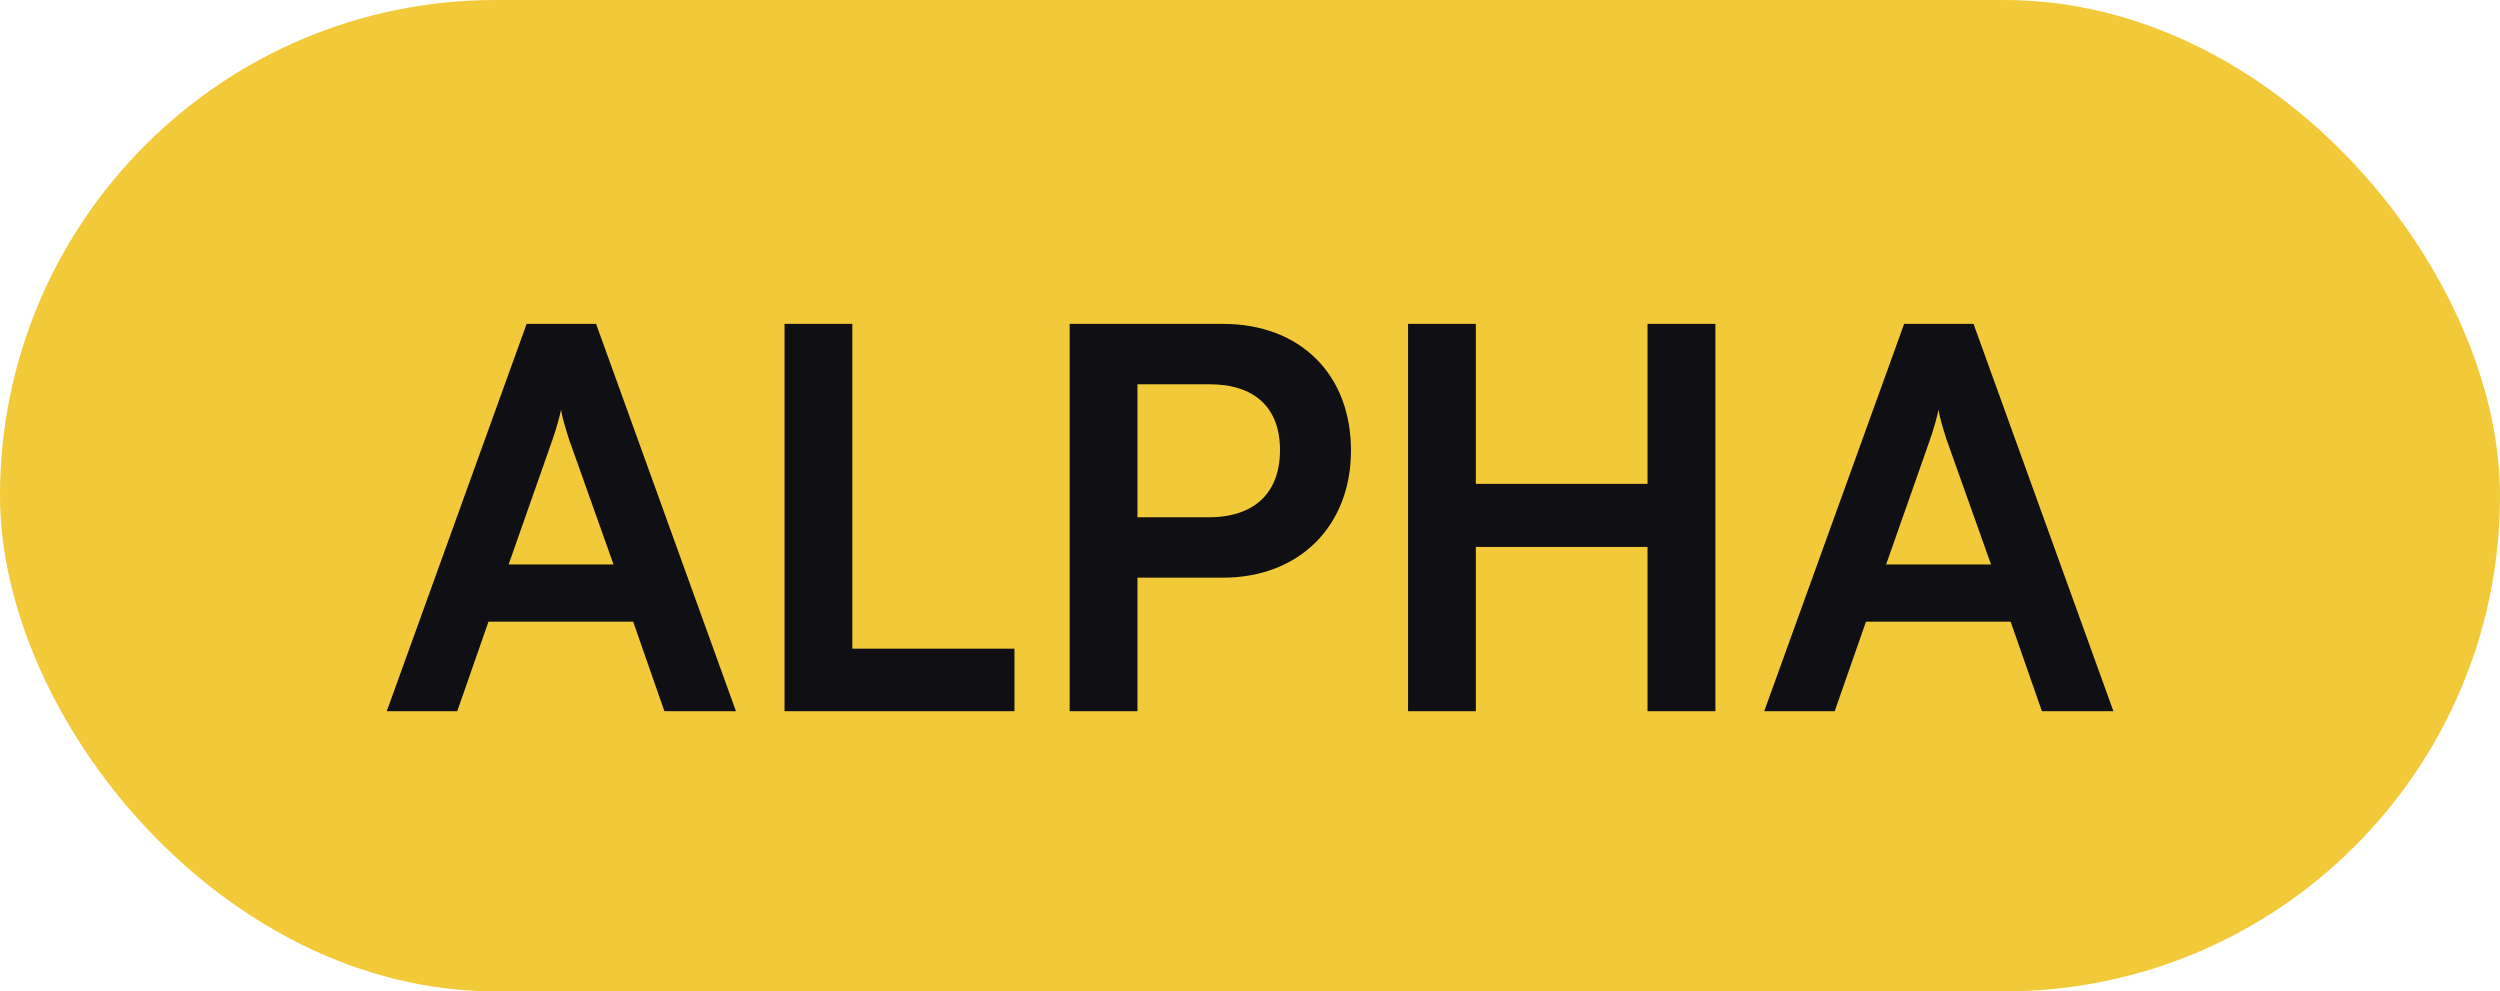
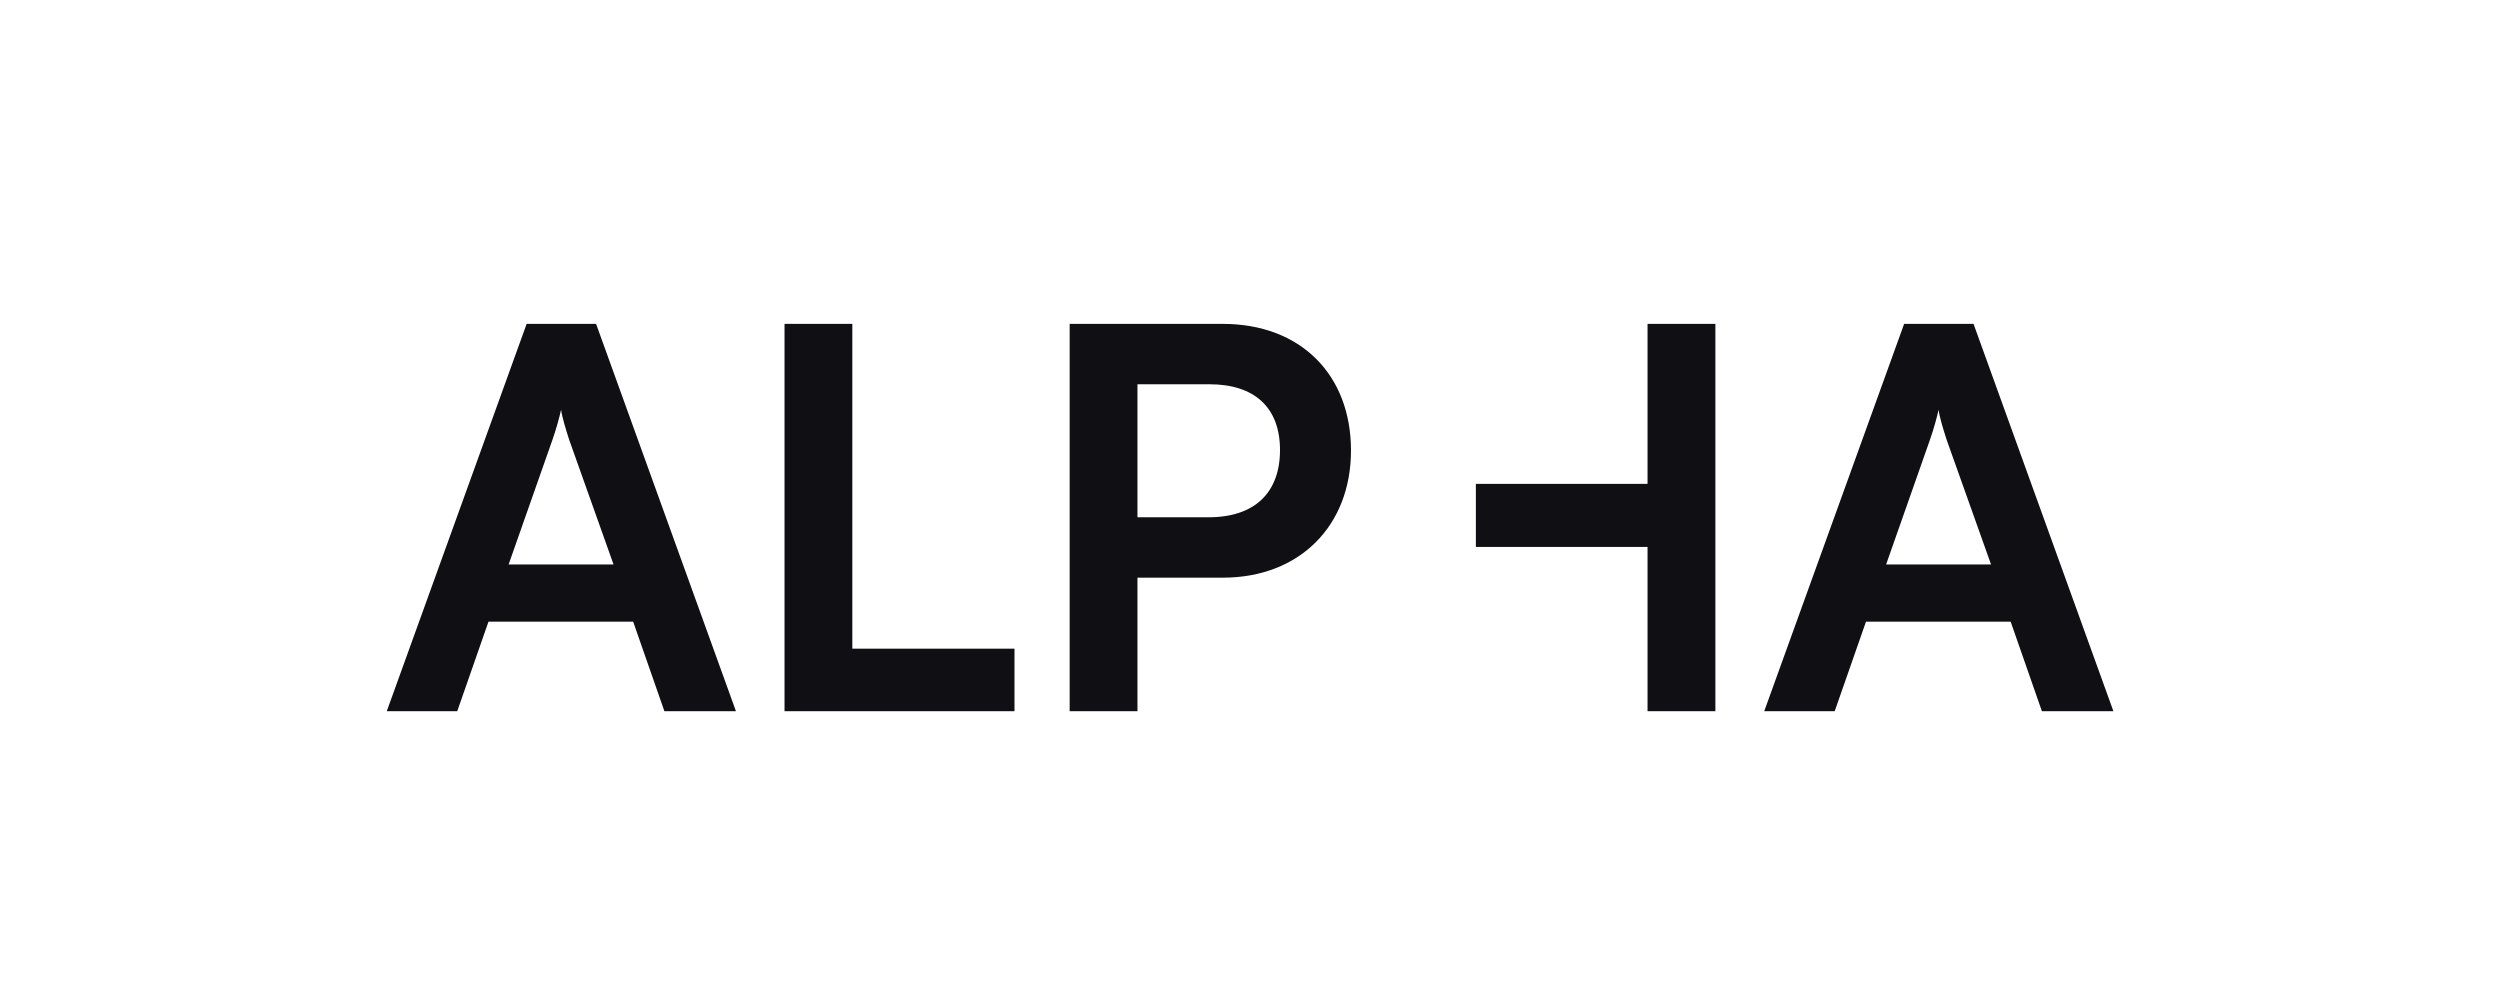
<svg xmlns="http://www.w3.org/2000/svg" width="58" height="23" viewBox="0 0 58 23" fill="none">
-   <rect width="58" height="23" rx="11.5" fill="#F1C939" />
-   <path d="M10.608 16.5H8.973L12.218 7.514H13.829L17.074 16.5H15.414L14.689 14.422H11.333L10.608 16.5ZM12.82 10.194L11.8 13.095H14.234L13.202 10.194C13.128 9.96 13.042 9.69 13.017 9.505C12.98 9.677 12.906 9.948 12.82 10.194ZM19.774 7.514V15.049H23.536V16.5H18.201V7.514H19.774ZM28.368 13.402H26.389V16.5H24.816V7.514H28.368C30.175 7.514 31.343 8.694 31.343 10.452C31.343 12.185 30.163 13.402 28.368 13.402ZM28.061 8.915H26.389V12.001H28.036C29.118 12.001 29.696 11.423 29.696 10.44C29.696 9.456 29.106 8.915 28.061 8.915ZM34.24 16.5H32.667V7.514H34.24V11.226H38.223V7.514H39.797V16.5H38.223V12.689H34.24V16.5ZM42.565 16.5H40.93L44.176 7.514H45.786L49.031 16.5H47.372L46.647 14.422H43.291L42.565 16.5ZM44.778 10.194L43.758 13.095H46.192L45.159 10.194C45.085 9.96 44.999 9.69 44.975 9.505C44.938 9.677 44.864 9.948 44.778 10.194Z" fill="#0F0F14" />
+   <path d="M10.608 16.5H8.973L12.218 7.514H13.829L17.074 16.5H15.414L14.689 14.422H11.333L10.608 16.5ZM12.82 10.194L11.8 13.095H14.234L13.202 10.194C13.128 9.96 13.042 9.69 13.017 9.505C12.98 9.677 12.906 9.948 12.82 10.194ZM19.774 7.514V15.049H23.536V16.5H18.201V7.514H19.774ZM28.368 13.402H26.389V16.5H24.816V7.514H28.368C30.175 7.514 31.343 8.694 31.343 10.452C31.343 12.185 30.163 13.402 28.368 13.402ZM28.061 8.915H26.389V12.001H28.036C29.118 12.001 29.696 11.423 29.696 10.44C29.696 9.456 29.106 8.915 28.061 8.915ZM34.24 16.5H32.667H34.24V11.226H38.223V7.514H39.797V16.5H38.223V12.689H34.24V16.5ZM42.565 16.5H40.93L44.176 7.514H45.786L49.031 16.5H47.372L46.647 14.422H43.291L42.565 16.5ZM44.778 10.194L43.758 13.095H46.192L45.159 10.194C45.085 9.96 44.999 9.69 44.975 9.505C44.938 9.677 44.864 9.948 44.778 10.194Z" fill="#0F0F14" />
</svg>